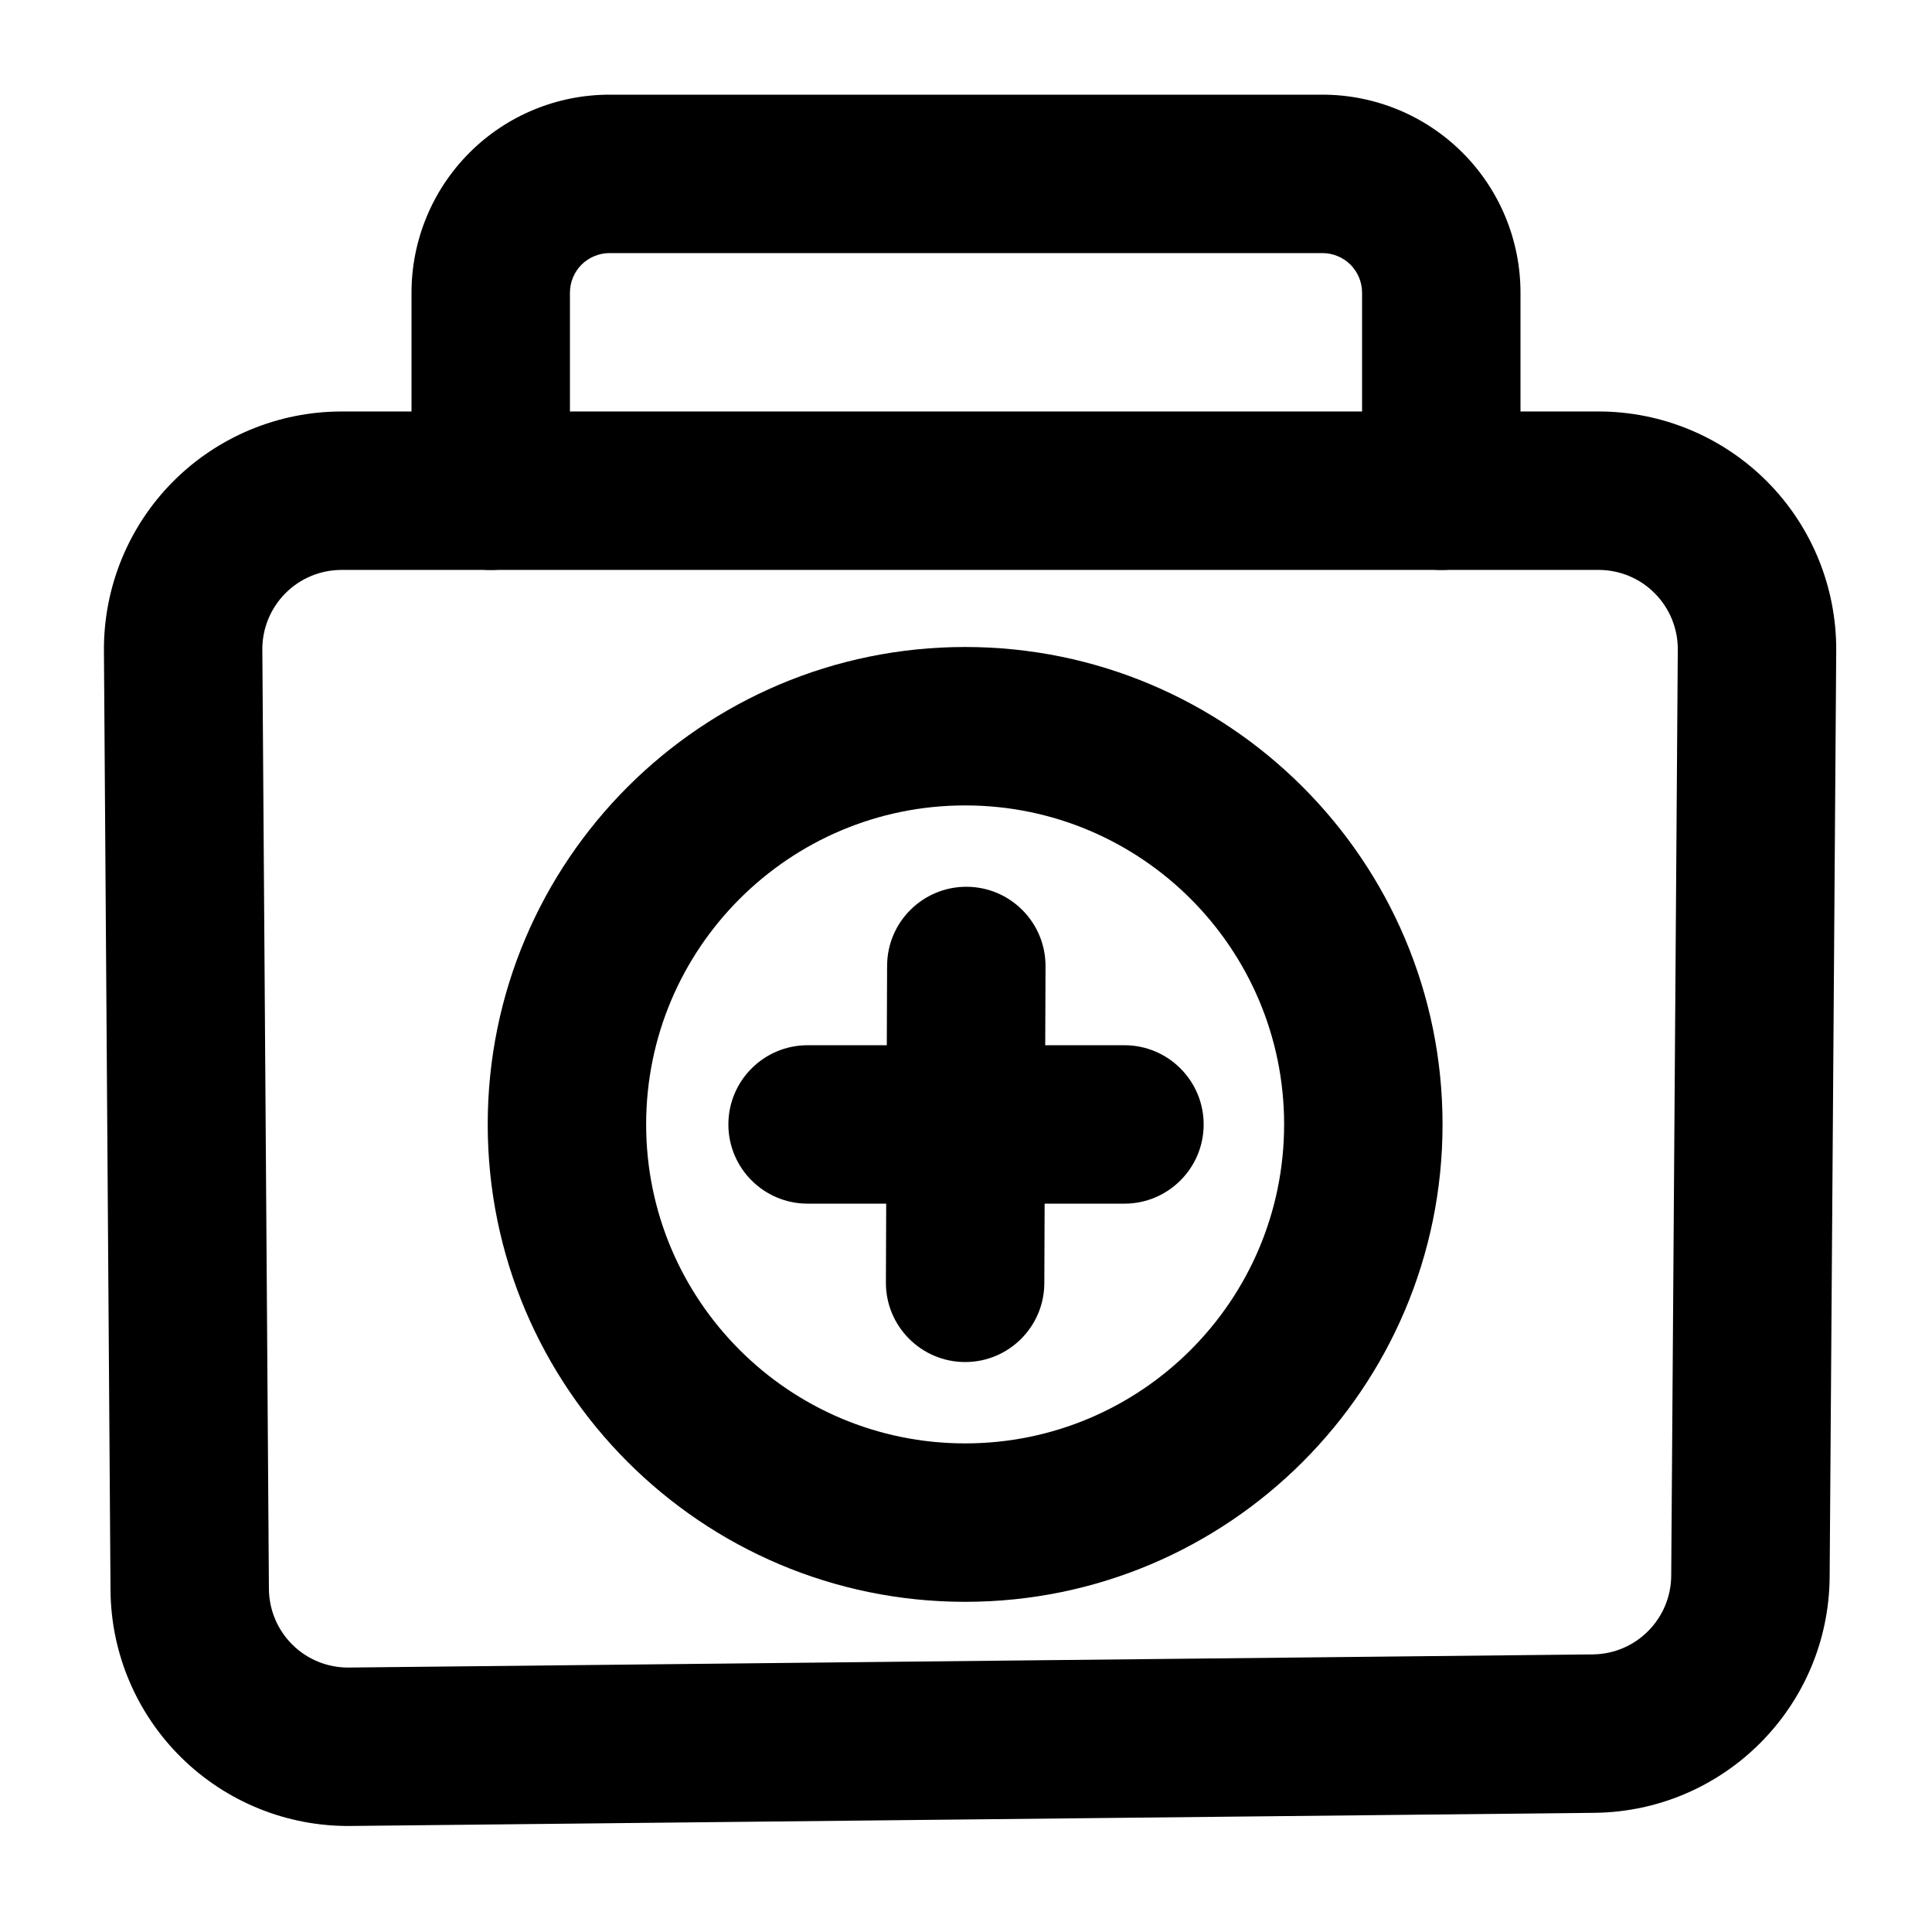
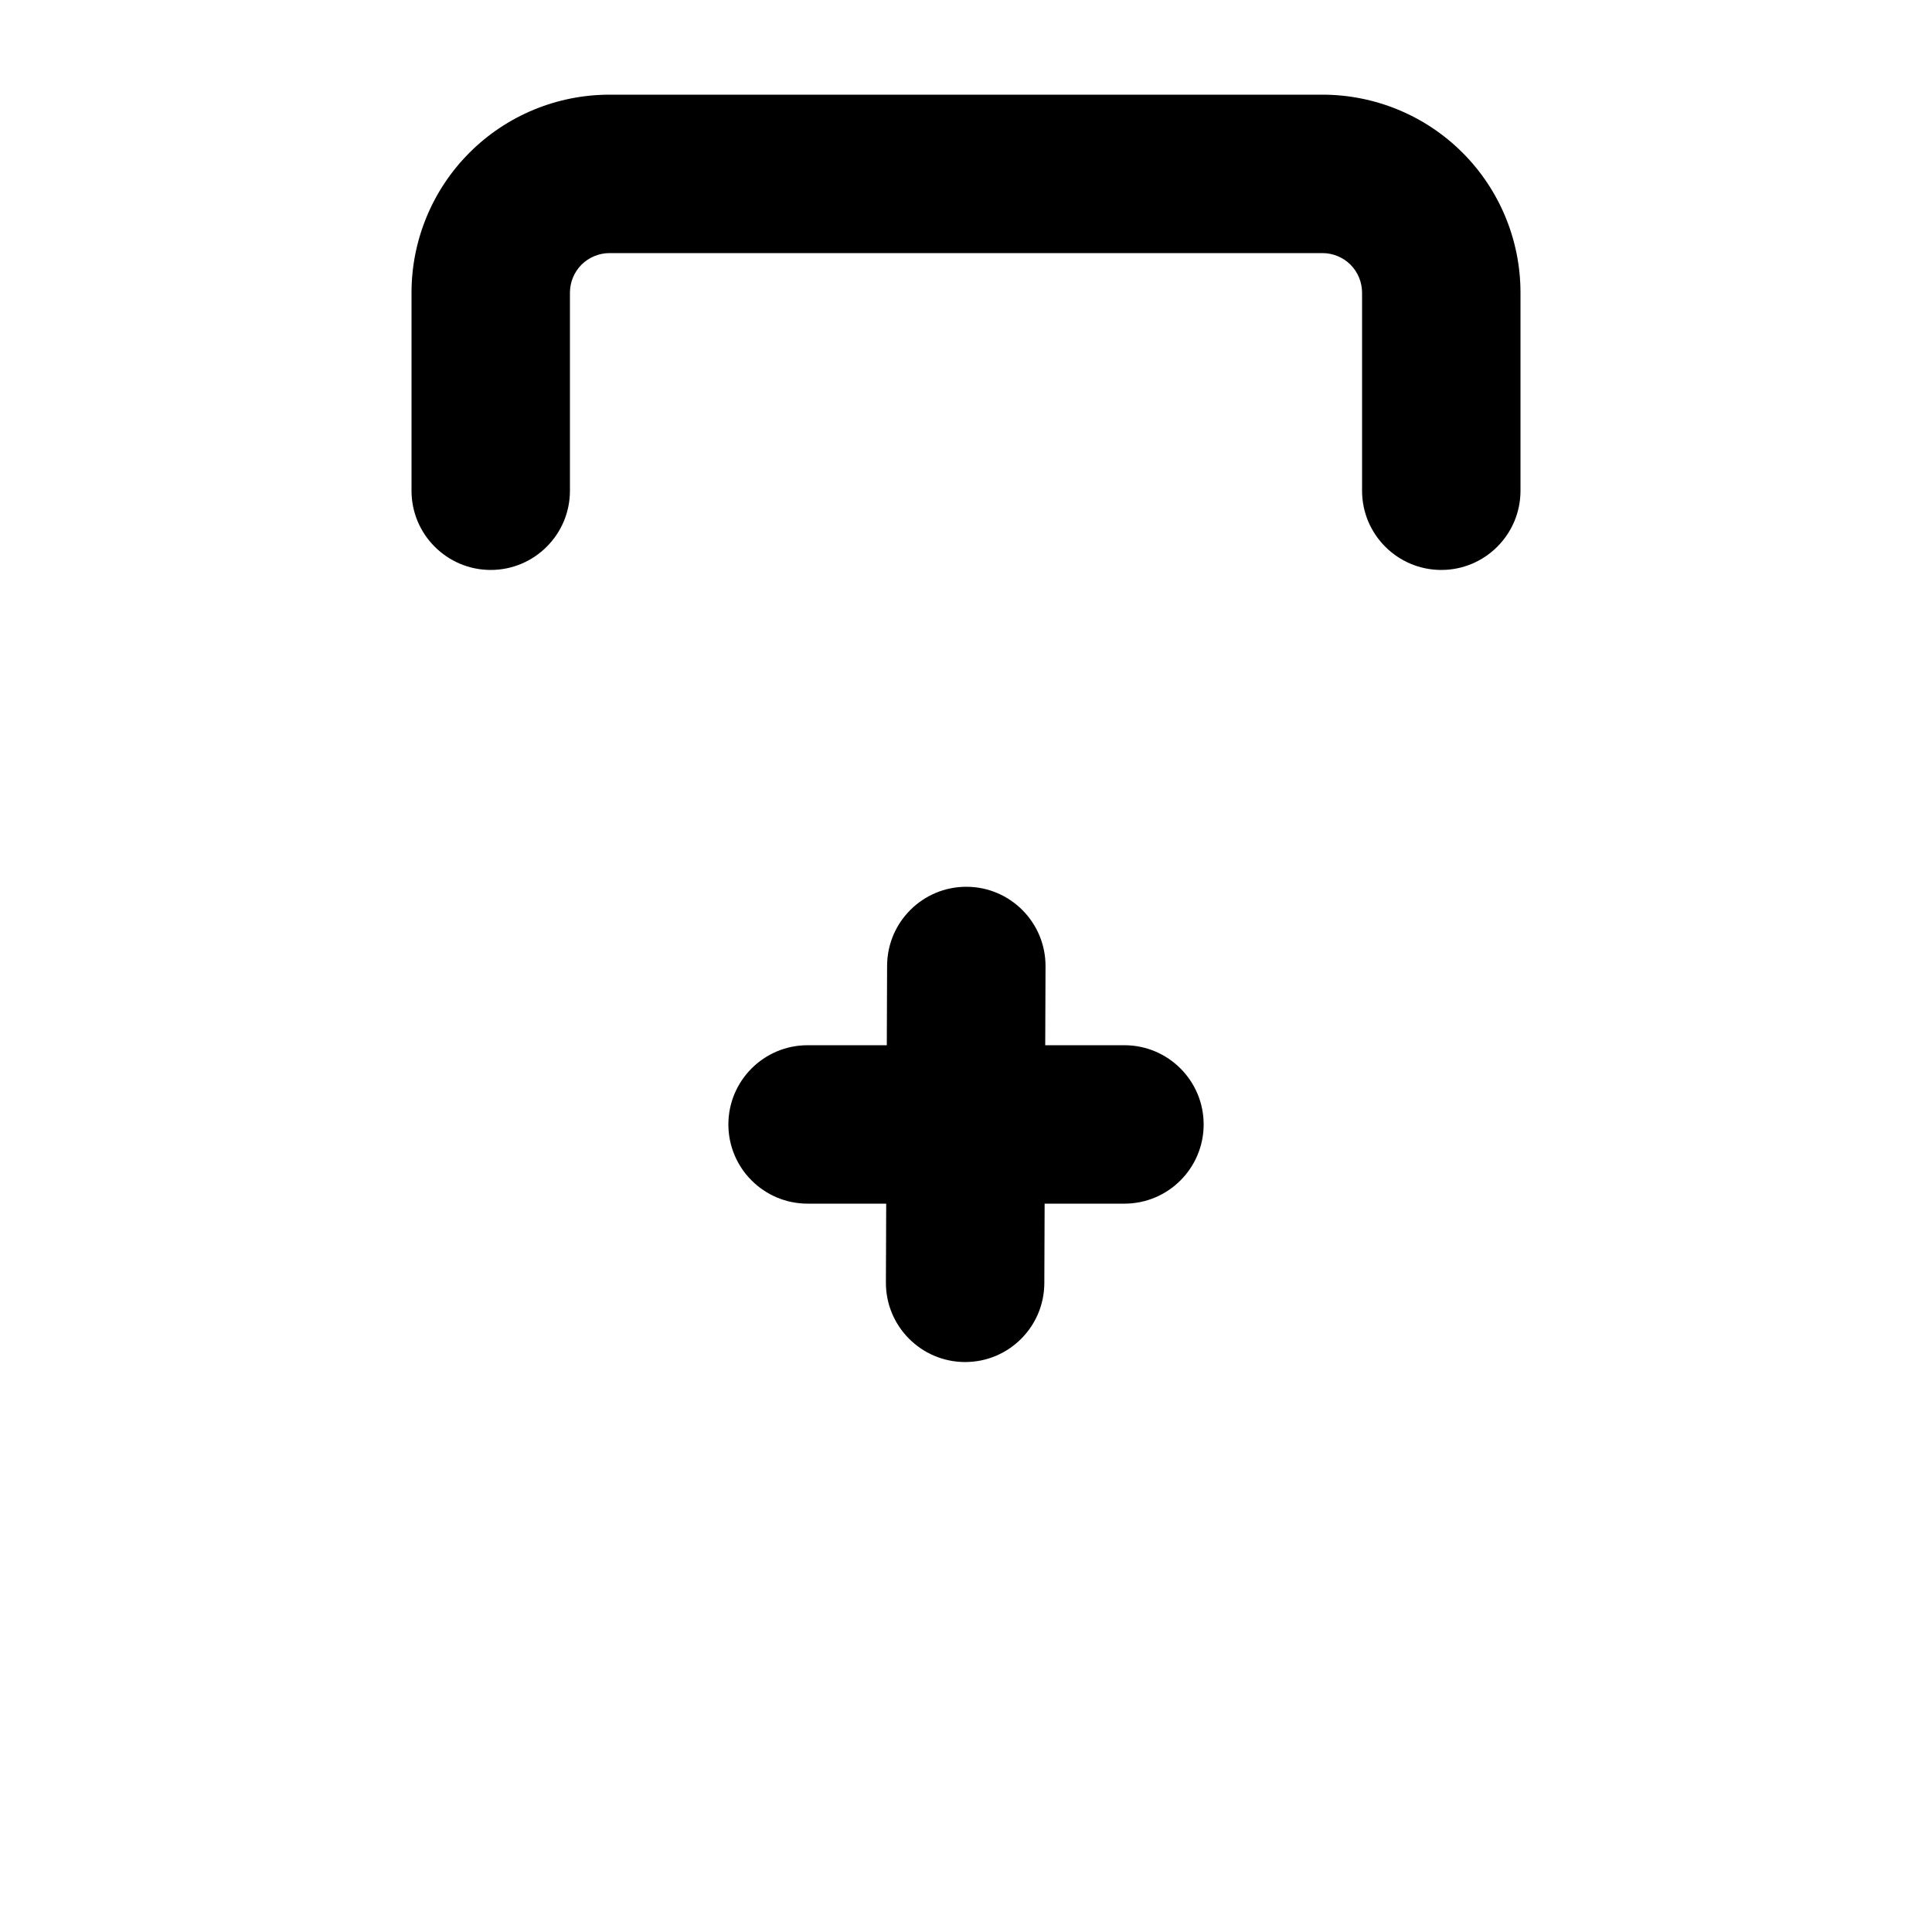
<svg xmlns="http://www.w3.org/2000/svg" fill="#000000" width="800px" height="800px" version="1.1" viewBox="144 144 512 512">
  <g fill-rule="evenodd">
    <path d="m379.09 399.91-0.316 83.969c-0.043 11.586 9.34 21.035 20.93 21.074 11.586 0.043 21.012-9.32 21.055-20.906l0.316-83.969c0.043-11.586-9.32-21.035-20.906-21.074-11.586-0.043-21.035 9.32-21.074 20.906z" />
-     <path d="m234.52 253.05c-16.773 0-32.852 6.695-44.691 18.598-11.82 11.902-18.391 28.047-18.285 44.816 0.441 64.047 1.301 184.94 1.742 248.9 0.105 16.75 6.887 32.746 18.828 44.48 11.945 11.734 28.066 18.242 44.816 18.055 79.52-0.84 250.81-2.664 329.64-3.484 34.344-0.379 62.074-28.191 62.305-62.535l1.742-245.42c0.105-16.773-6.465-32.914-18.285-44.816-11.84-11.902-27.918-18.598-44.691-18.598h-333.12zm0 41.984h333.12c5.582 0 10.957 2.227 14.883 6.191 3.945 3.969 6.152 9.363 6.109 14.945l-1.742 245.42c-0.082 11.441-9.32 20.719-20.762 20.844l-329.66 3.484c-5.582 0.062-10.957-2.098-14.926-6.004-3.988-3.926-6.234-9.258-6.277-14.84l-1.742-248.9c-0.043-5.582 2.164-10.98 6.109-14.945 3.926-3.969 9.301-6.191 14.883-6.191z" />
    <path d="m358.02 462.98h83.969c11.586 0 20.992-9.406 20.992-20.992s-9.406-20.992-20.992-20.992h-83.969c-11.586 0-20.992 9.406-20.992 20.992s9.406 20.992 20.992 20.992z" />
    <path d="m295.04 274.05v-52.48c0-2.793 1.113-5.457 3.066-7.43 1.973-1.953 4.641-3.066 7.43-3.066h188.93c2.793 0 5.457 1.113 7.43 3.066 1.953 1.973 3.066 4.641 3.066 7.43v52.48c0 11.586 9.406 20.992 20.992 20.992s20.992-9.406 20.992-20.992v-52.48c0-13.918-5.519-27.27-15.367-37.113-9.844-9.844-23.195-15.367-37.113-15.367h-188.93c-13.918 0-27.27 5.519-37.113 15.367-9.844 9.844-15.367 23.195-15.367 37.113v52.48c0 11.586 9.406 20.992 20.992 20.992s20.992-9.406 20.992-20.992z" />
-     <path d="m399.77 315.46c-69.82 0-126.52 56.699-126.52 126.52s56.699 126.52 126.52 126.52c69.84 0 126.52-56.699 126.52-126.52s-56.68-126.52-126.52-126.52zm0 41.984c46.664 0 84.535 37.871 84.535 84.535s-37.871 84.535-84.535 84.535c-46.645 0-84.535-37.871-84.535-84.535s37.891-84.535 84.535-84.535z" />
  </g>
</svg>